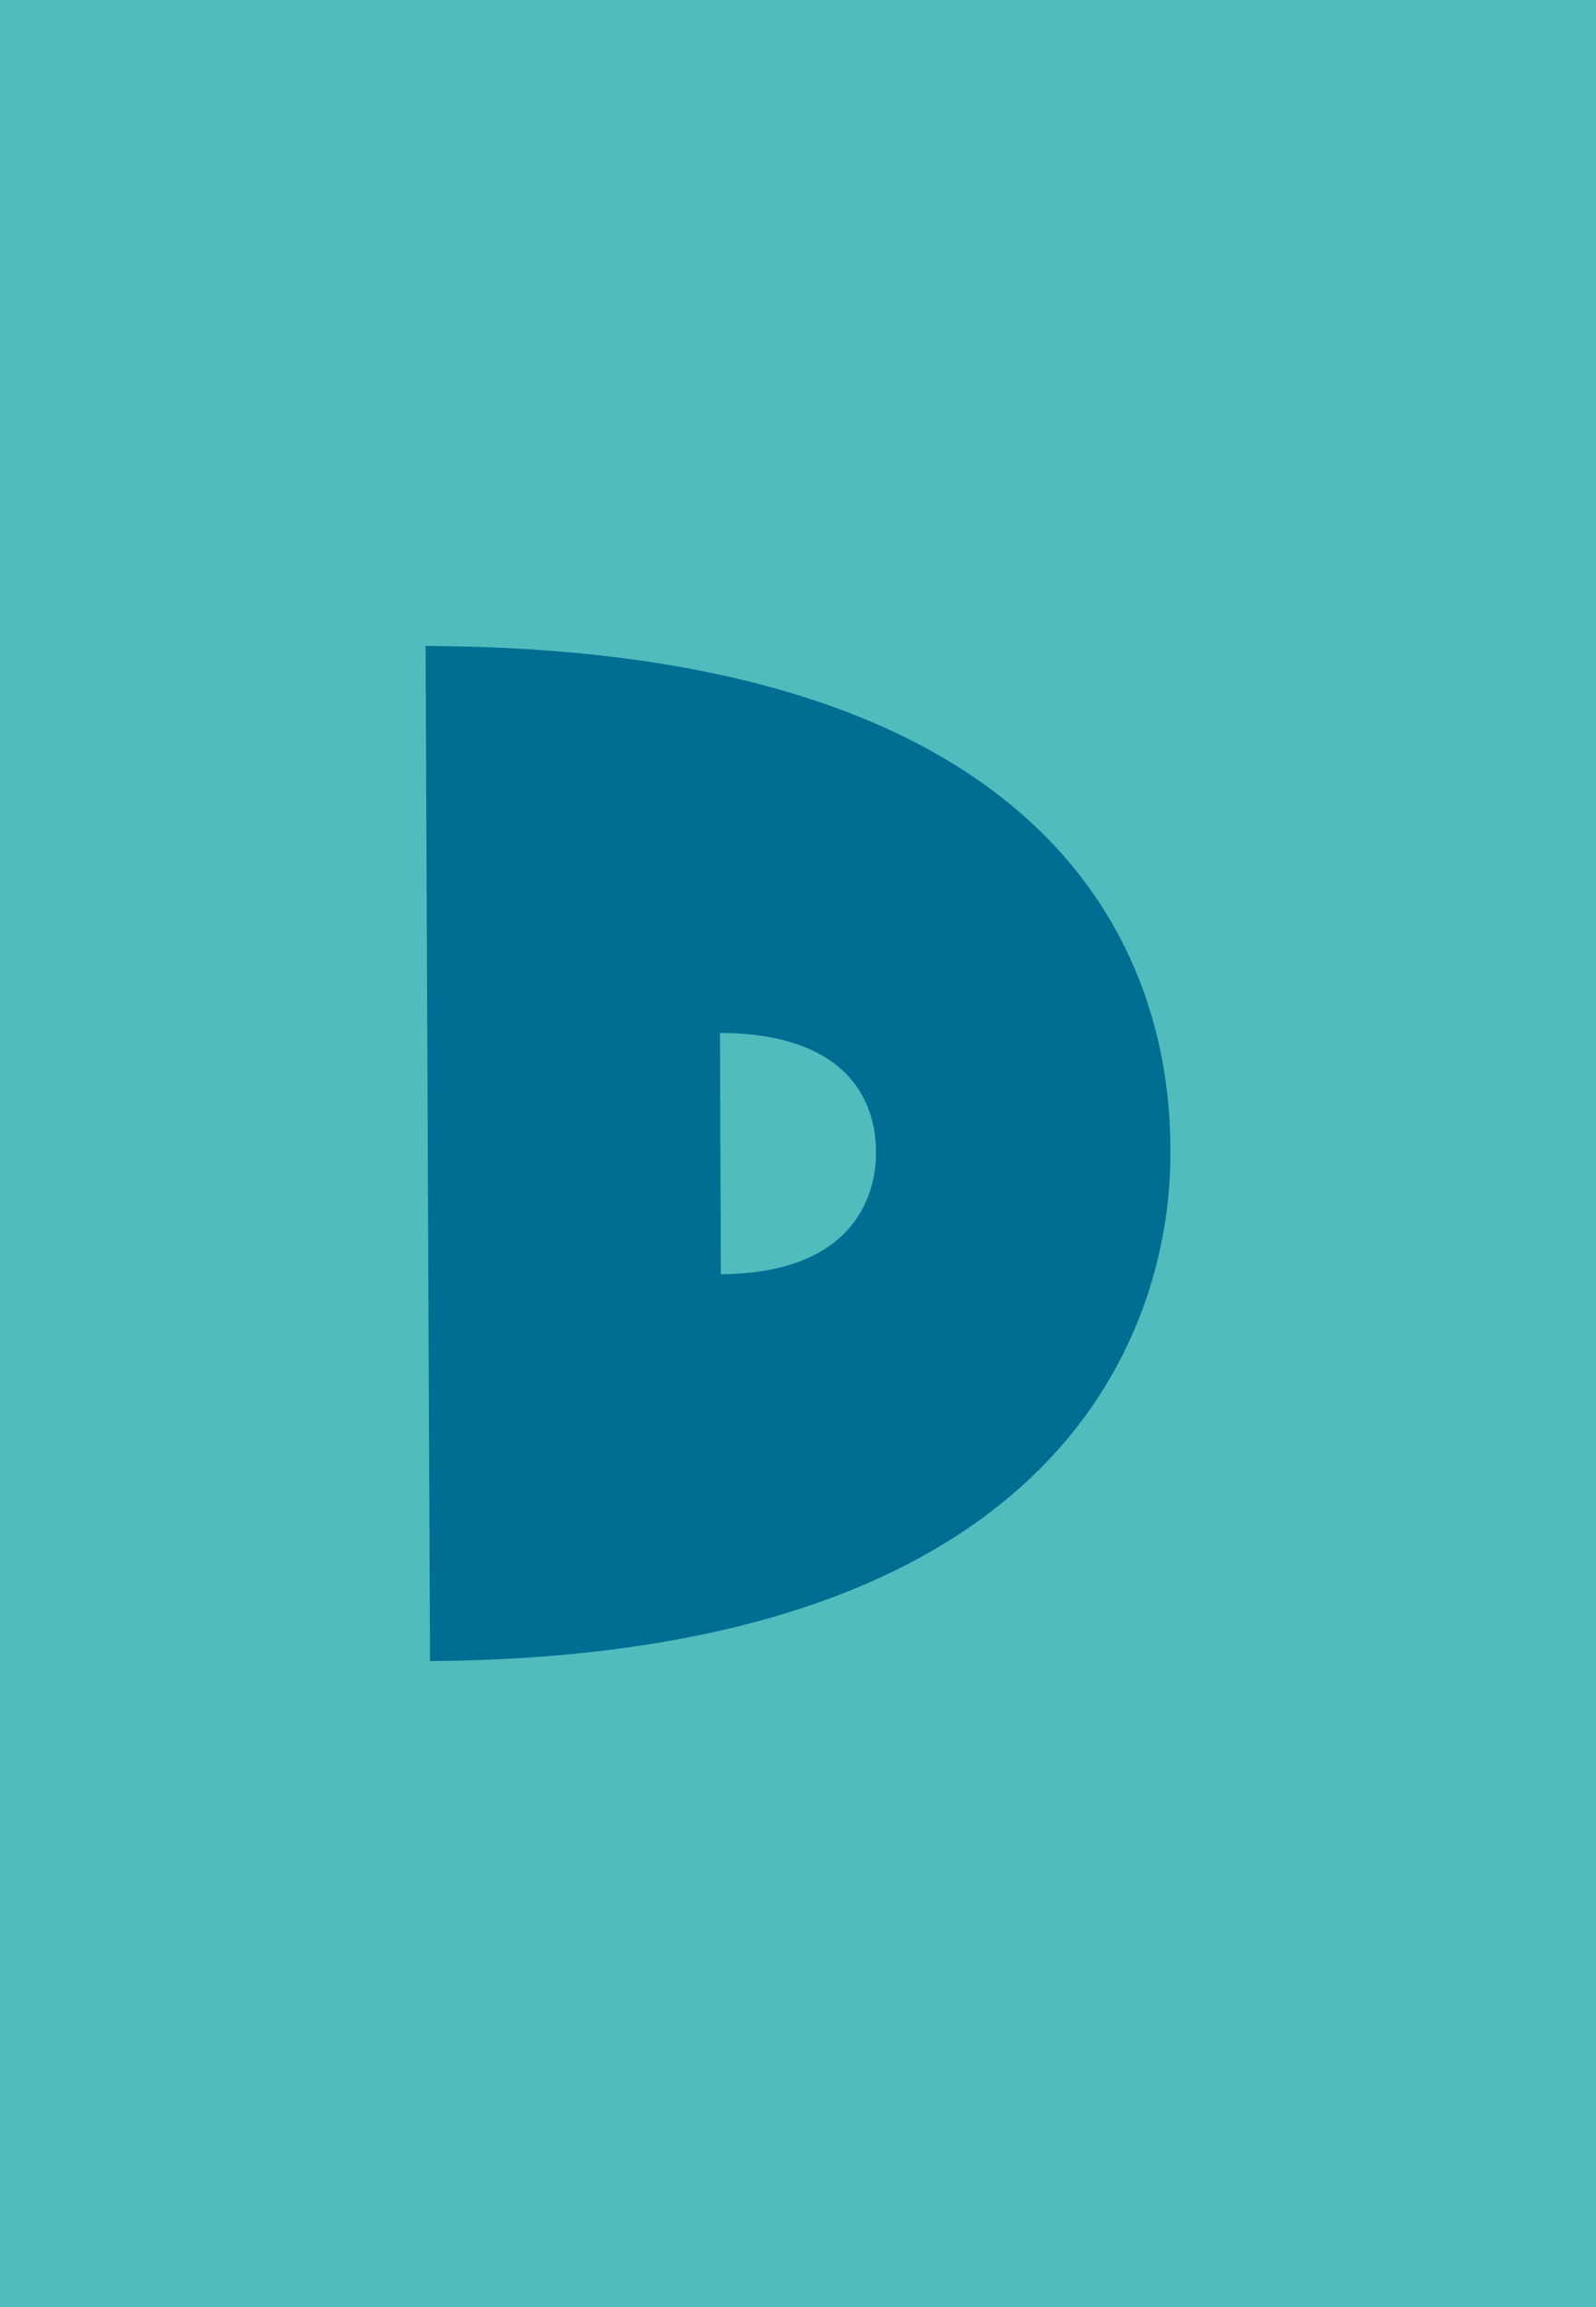
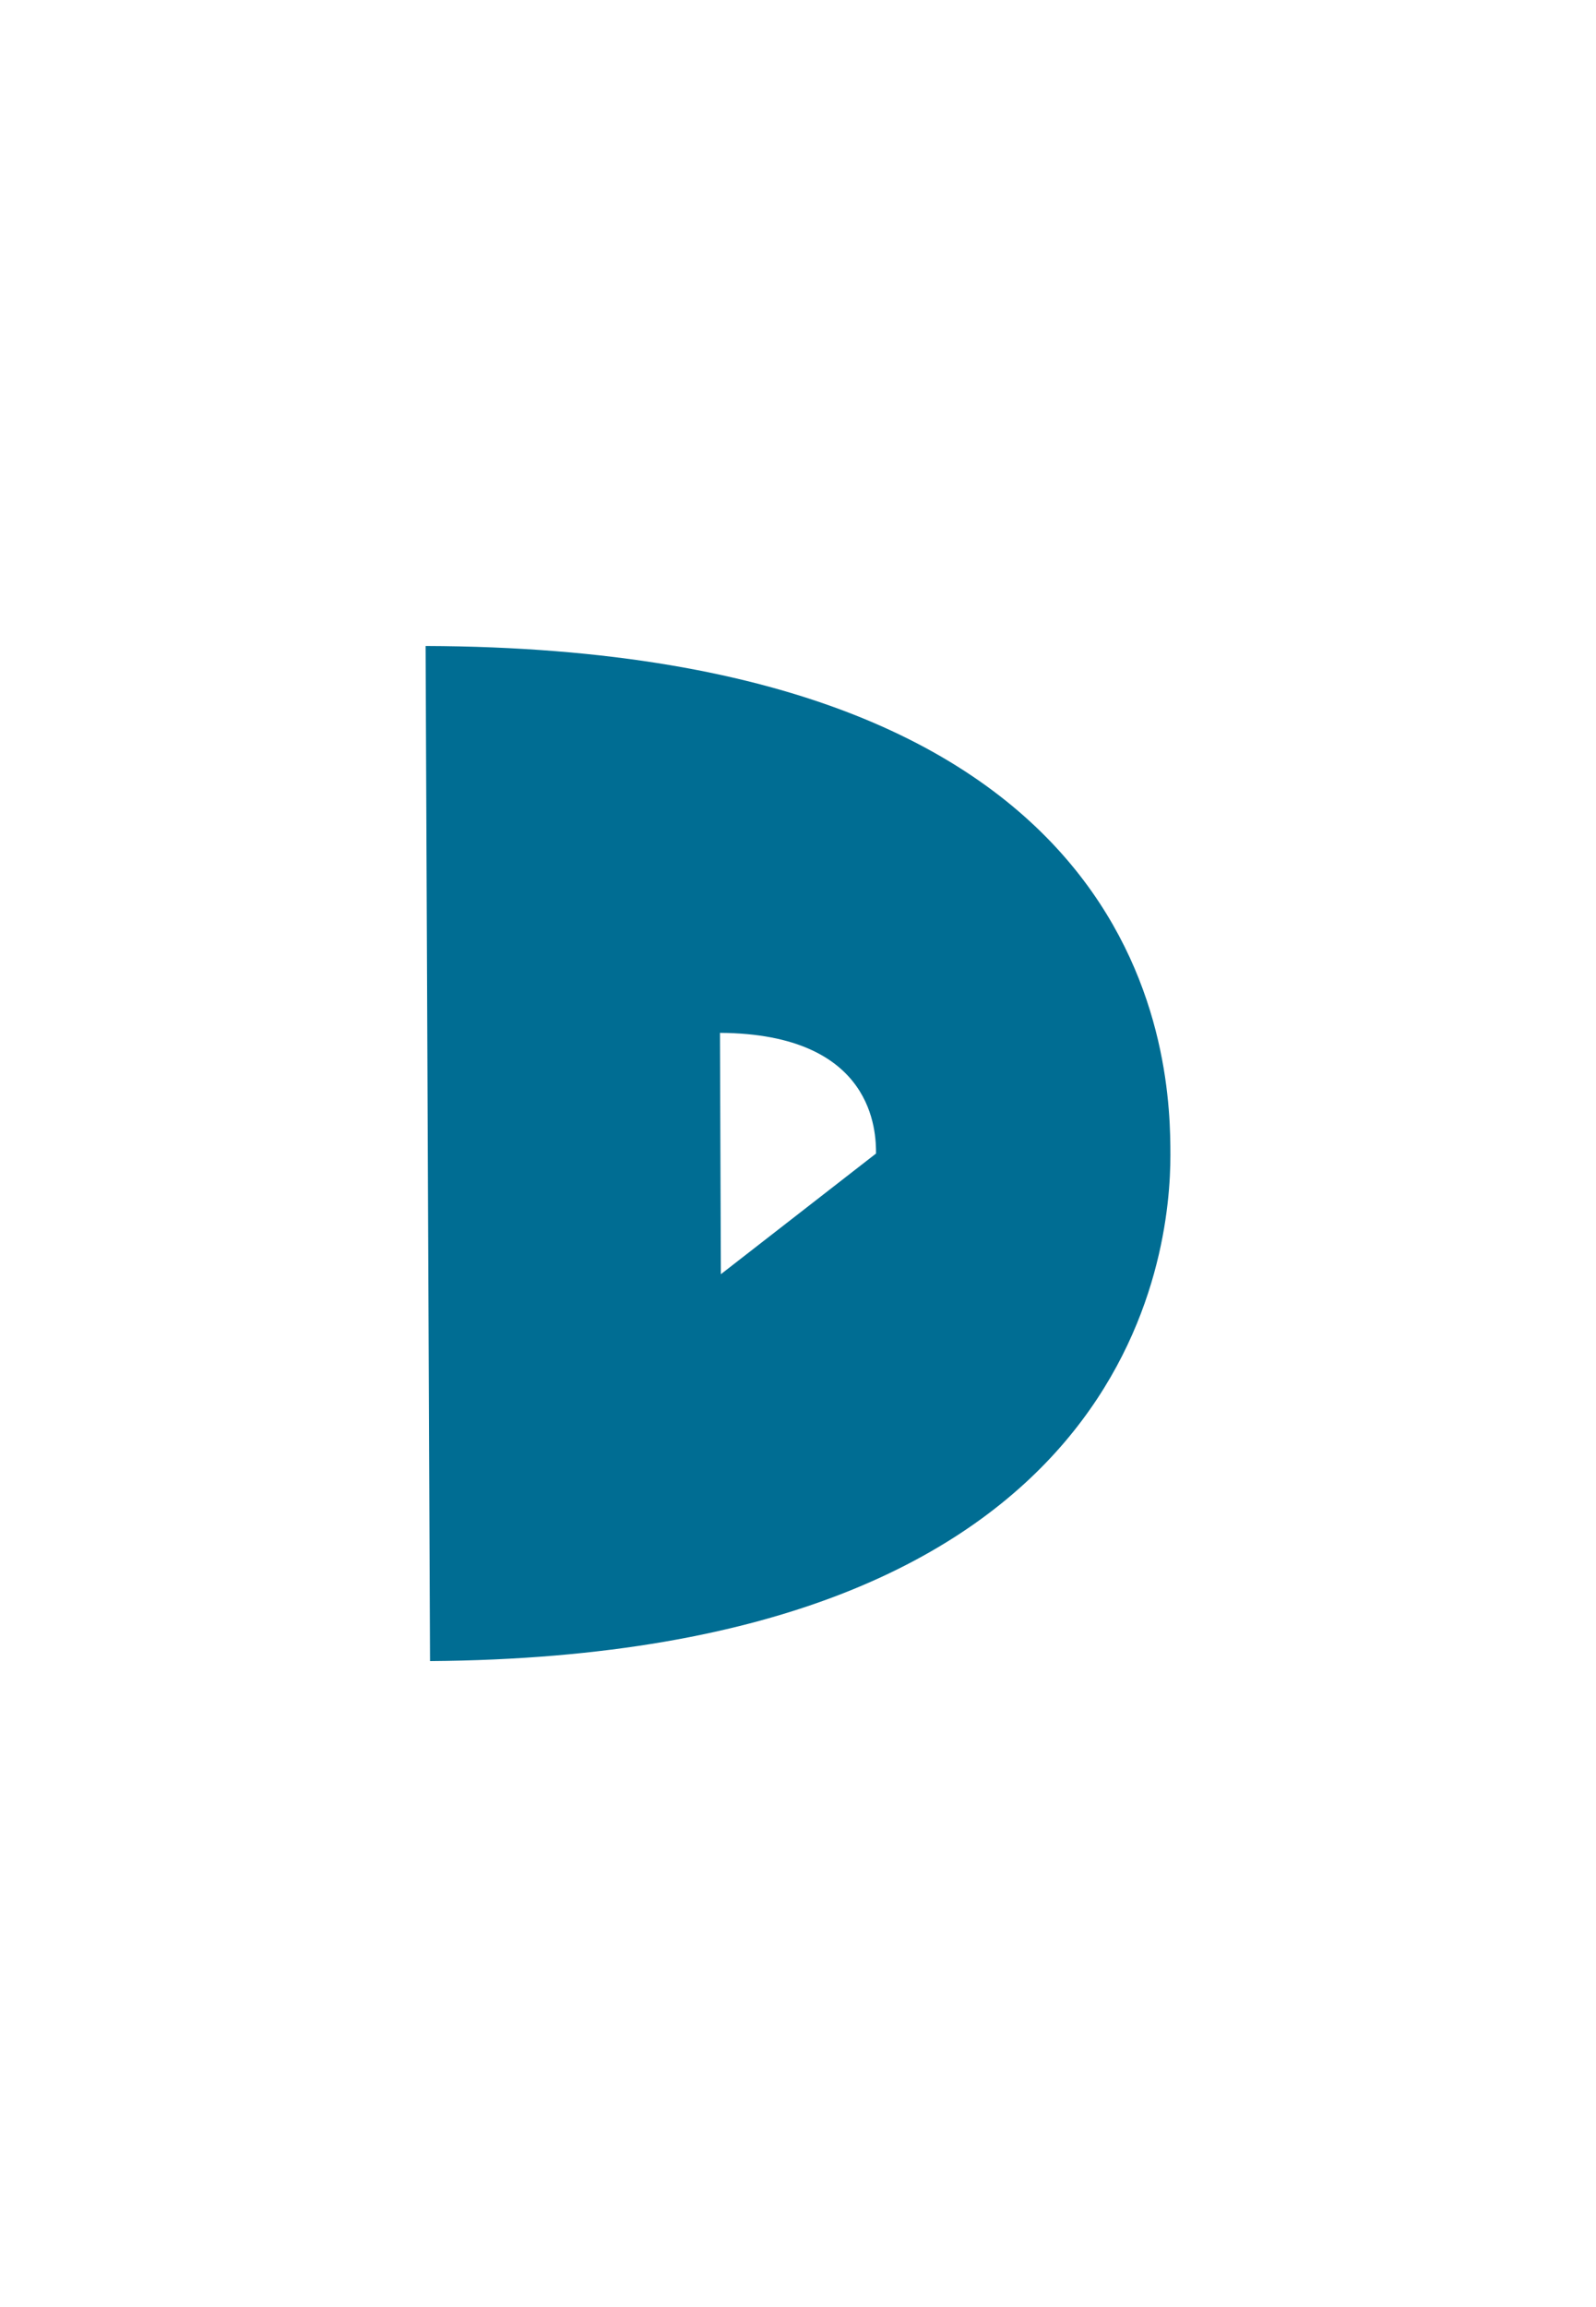
<svg xmlns="http://www.w3.org/2000/svg" version="1.1" id="Layer_1" x="0px" y="0px" viewBox="0 0 180 260" style="enable-background:new 0 0 180 260;" xml:space="preserve">
  <style type="text/css">
	.st0{fill:#50BCBD;}
	.st1{fill:#006D93;}
</style>
-   <rect class="st0" width="180" height="260" />
-   <path class="st1" d="M48,72.8l0.5,114.4c79.6-0.6,83.5-46.3,83.5-57C132,120.6,131.4,73.1,48,72.8z M81.3,143.6l-0.1-27.2  c17.5,0.1,17.6,11.3,17.6,13.6C98.8,132.6,98,143.5,81.3,143.6z" />
+   <path class="st1" d="M48,72.8l0.5,114.4c79.6-0.6,83.5-46.3,83.5-57C132,120.6,131.4,73.1,48,72.8z M81.3,143.6l-0.1-27.2  c17.5,0.1,17.6,11.3,17.6,13.6z" />
</svg>